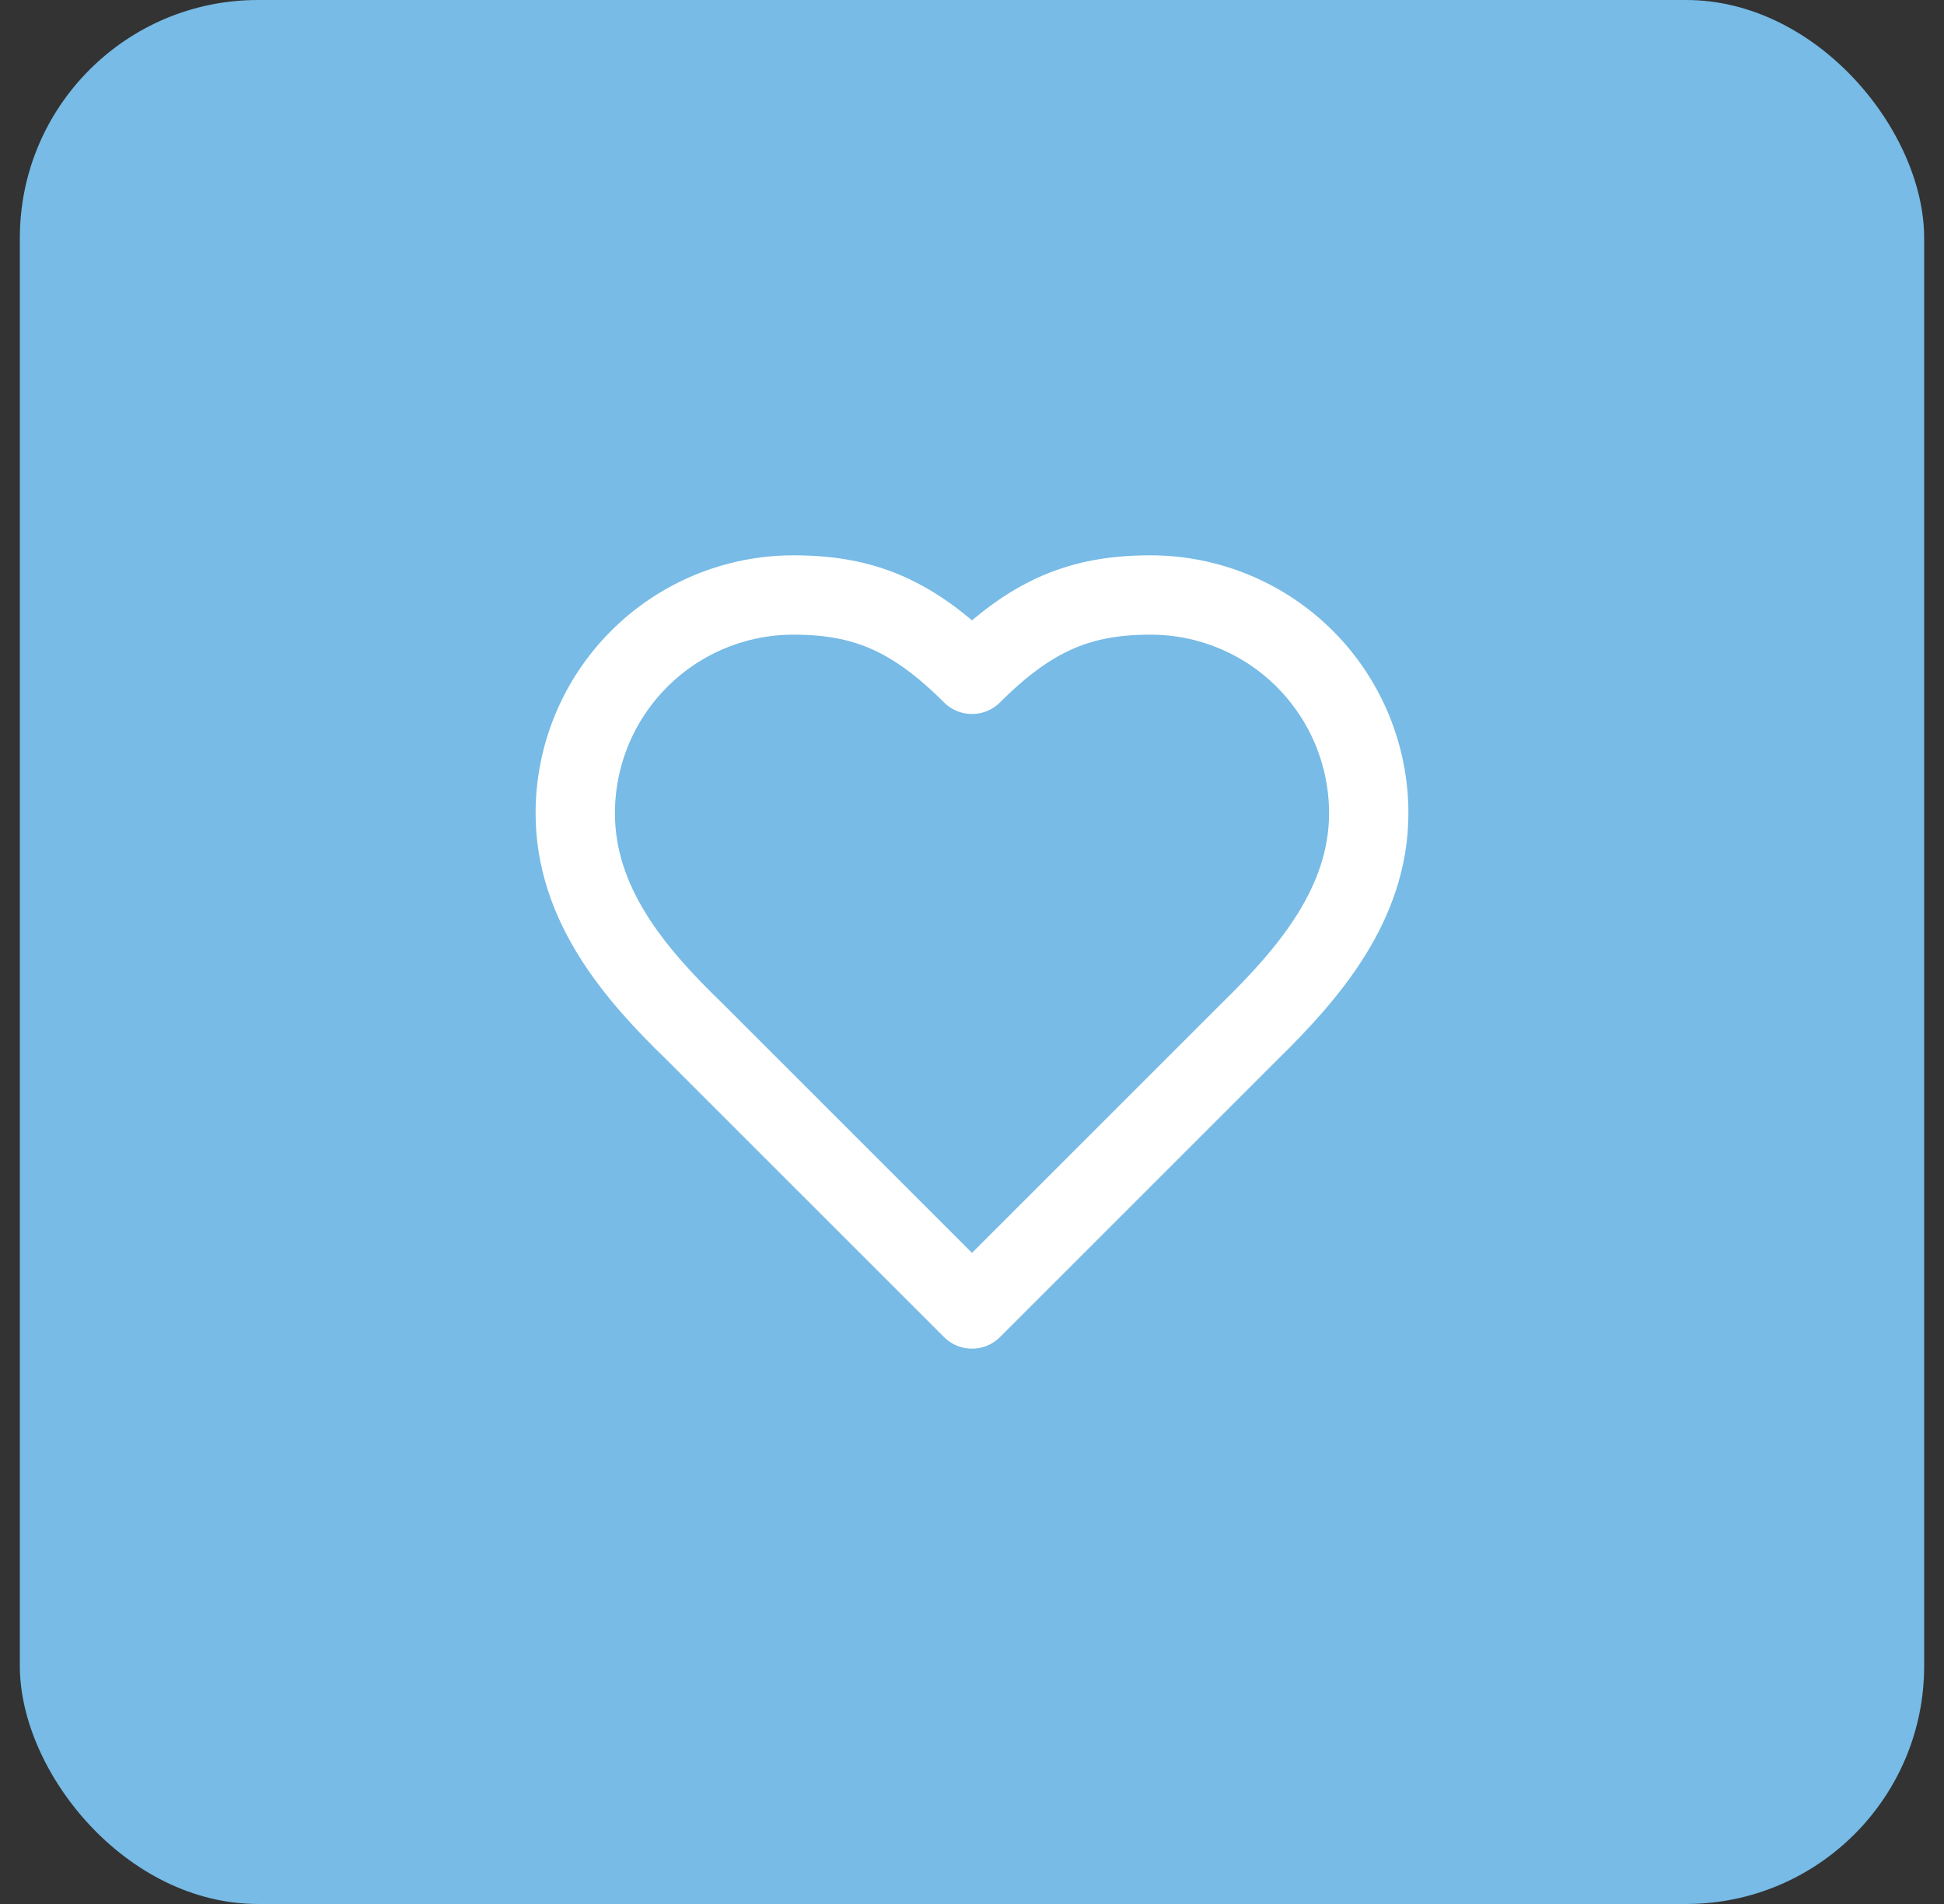
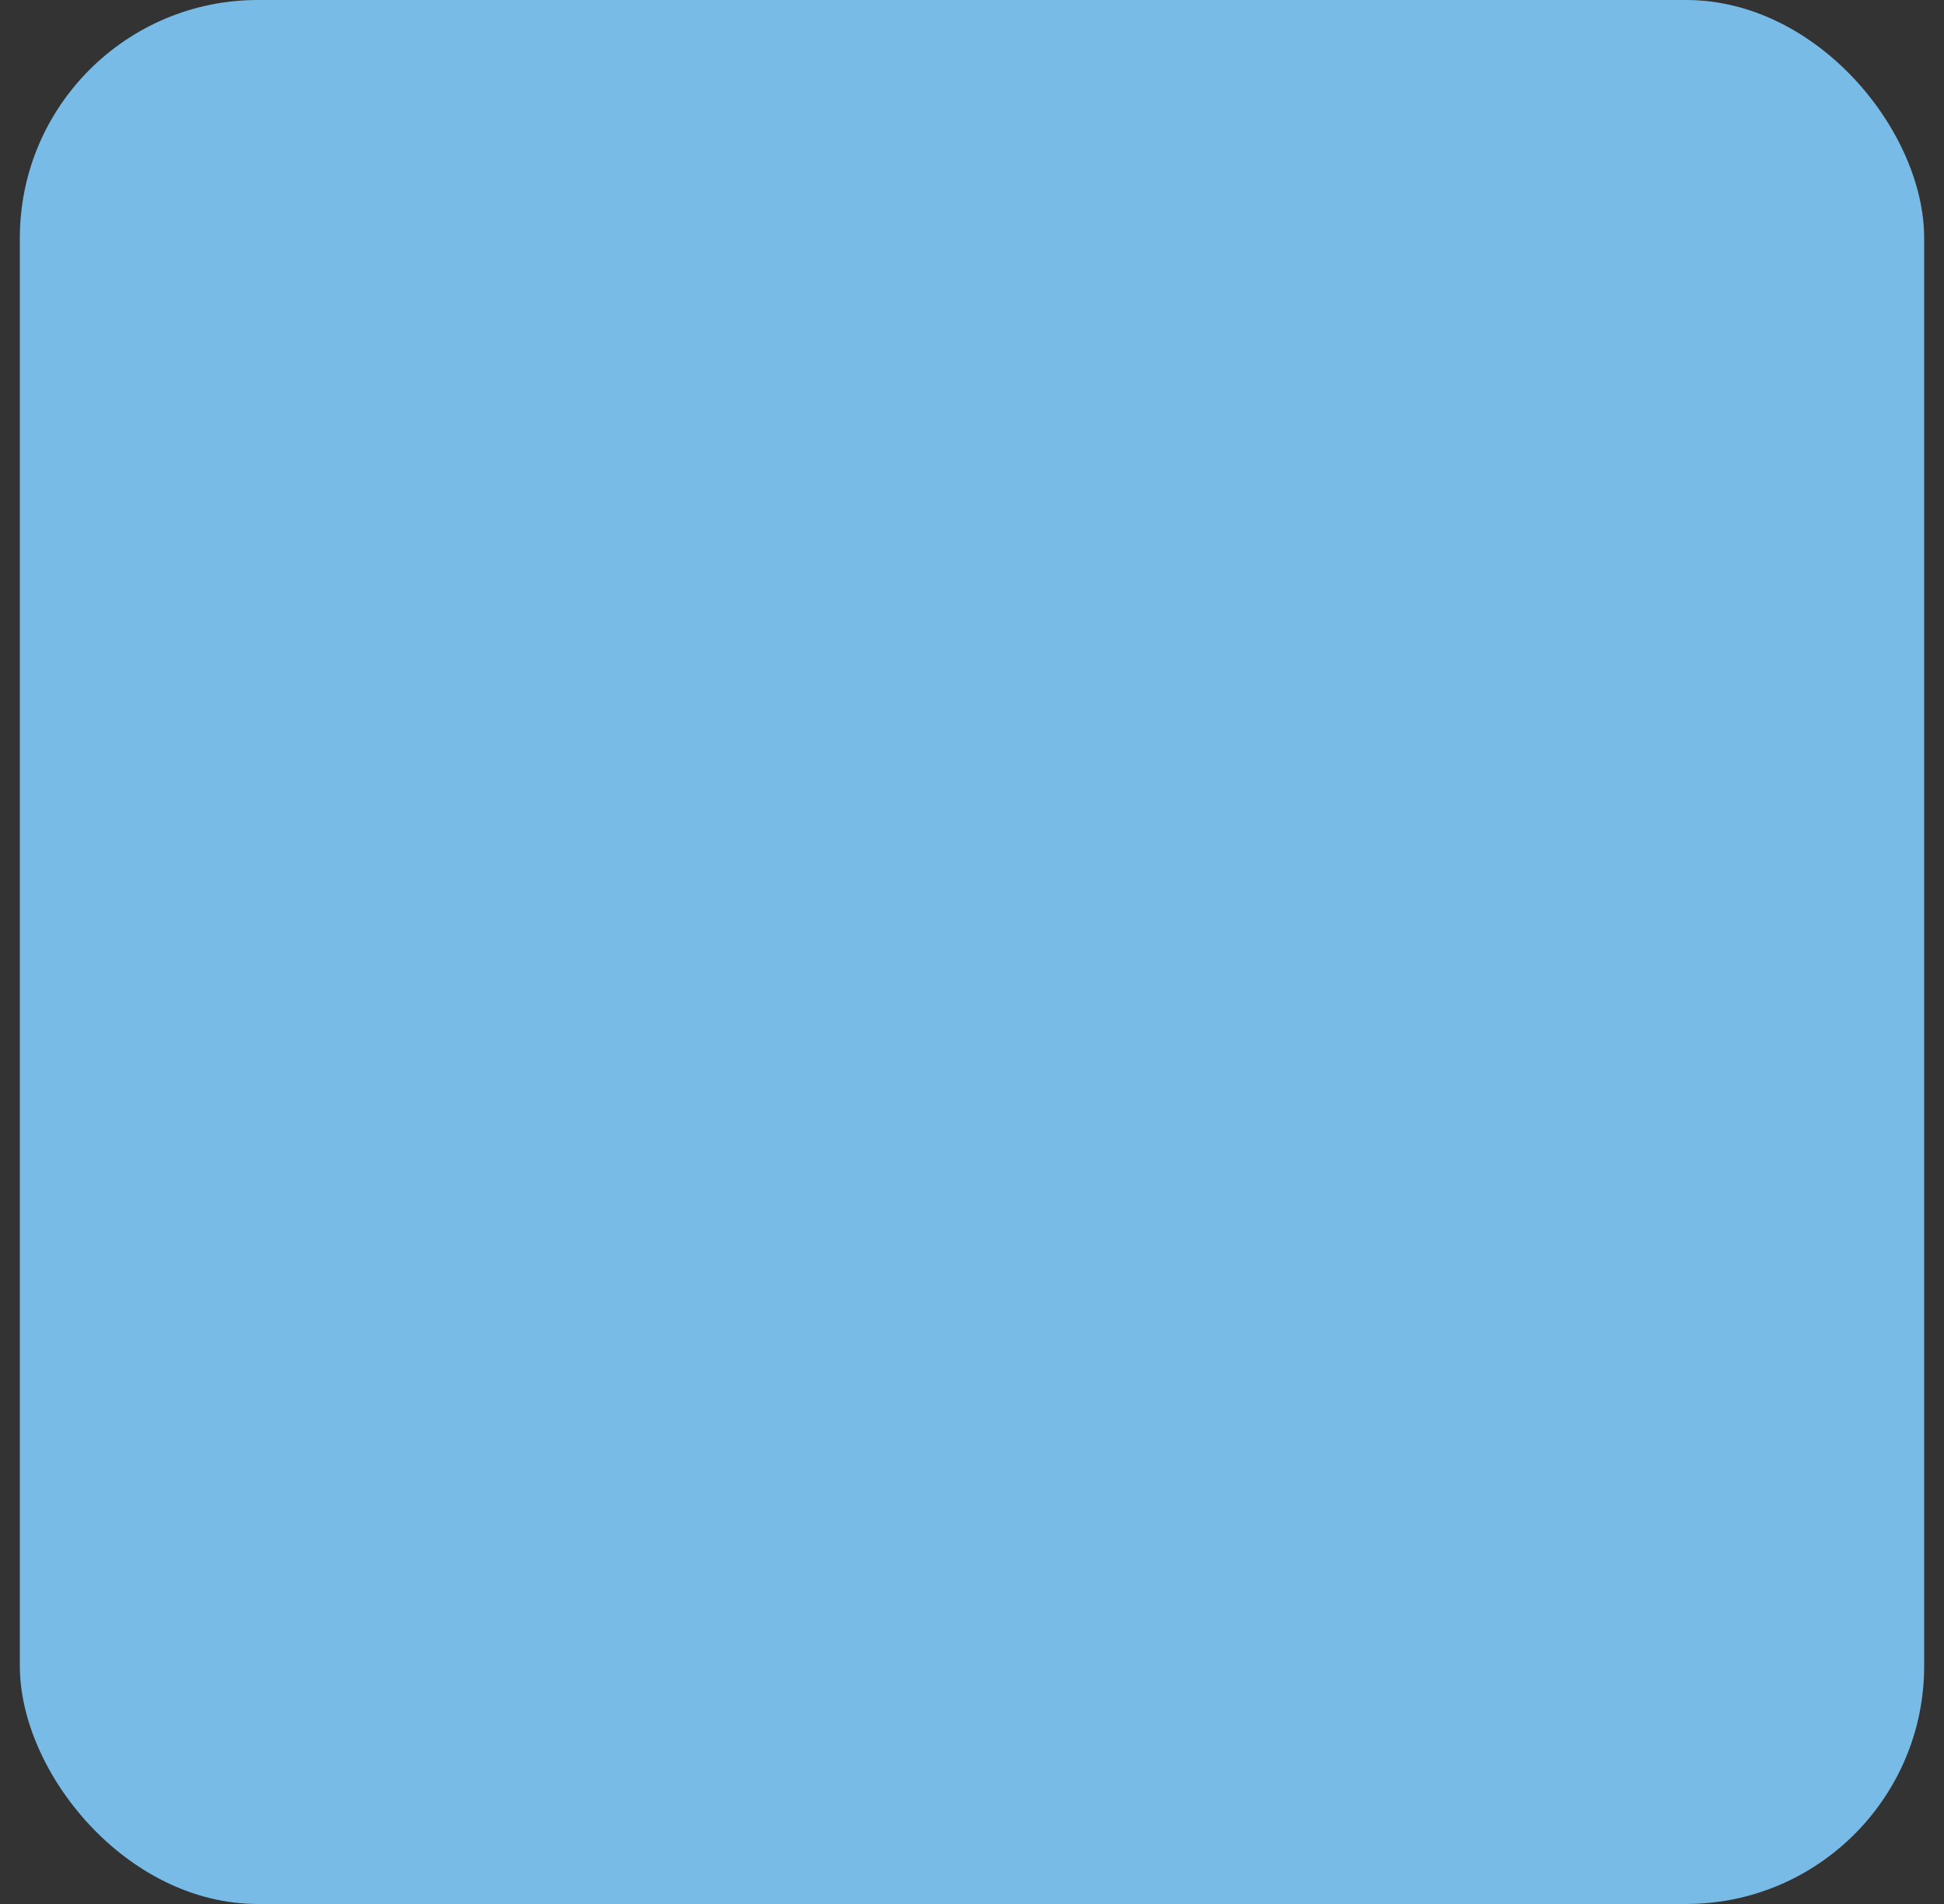
<svg xmlns="http://www.w3.org/2000/svg" width="49" height="48" viewBox="0 0 49 48" fill="none">
  <rect x="0" y="0" width="49" height="48" fill="#333333" stroke="none" />
  <rect x="0.5" width="48" height="48" rx="6" fill="#77BBE6" />
-   <path d="M31.5 26C32.99 24.54 34.5 22.79 34.5 20.5C34.5 19.041 33.92 17.642 32.889 16.611C31.858 15.579 30.459 15 29 15C27.24 15 26 15.5 24.5 17C23 15.5 21.76 15 20 15C18.541 15 17.142 15.579 16.111 16.611C15.079 17.642 14.5 19.041 14.5 20.5C14.5 22.8 16 24.55 17.5 26L24.5 33L31.5 26Z" stroke="white" stroke-width="2" stroke-linecap="round" stroke-linejoin="round" />
</svg>